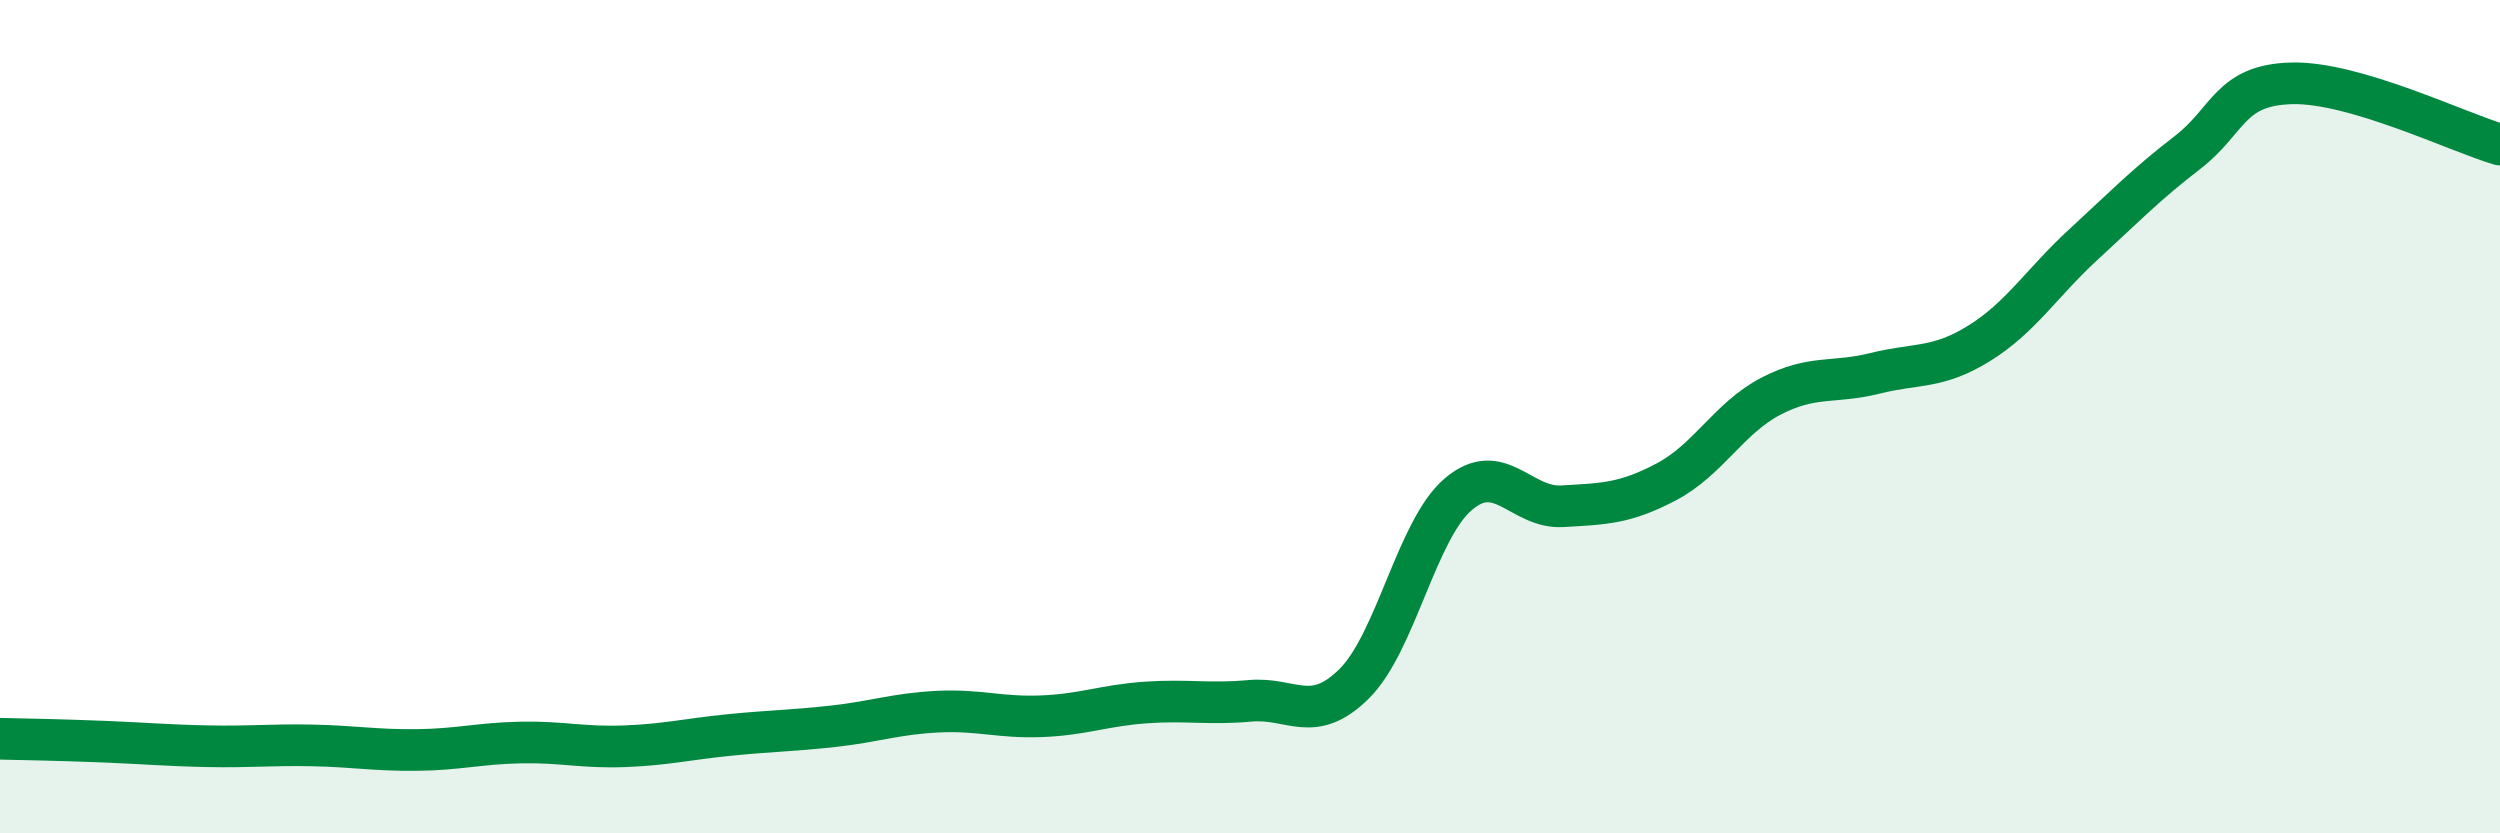
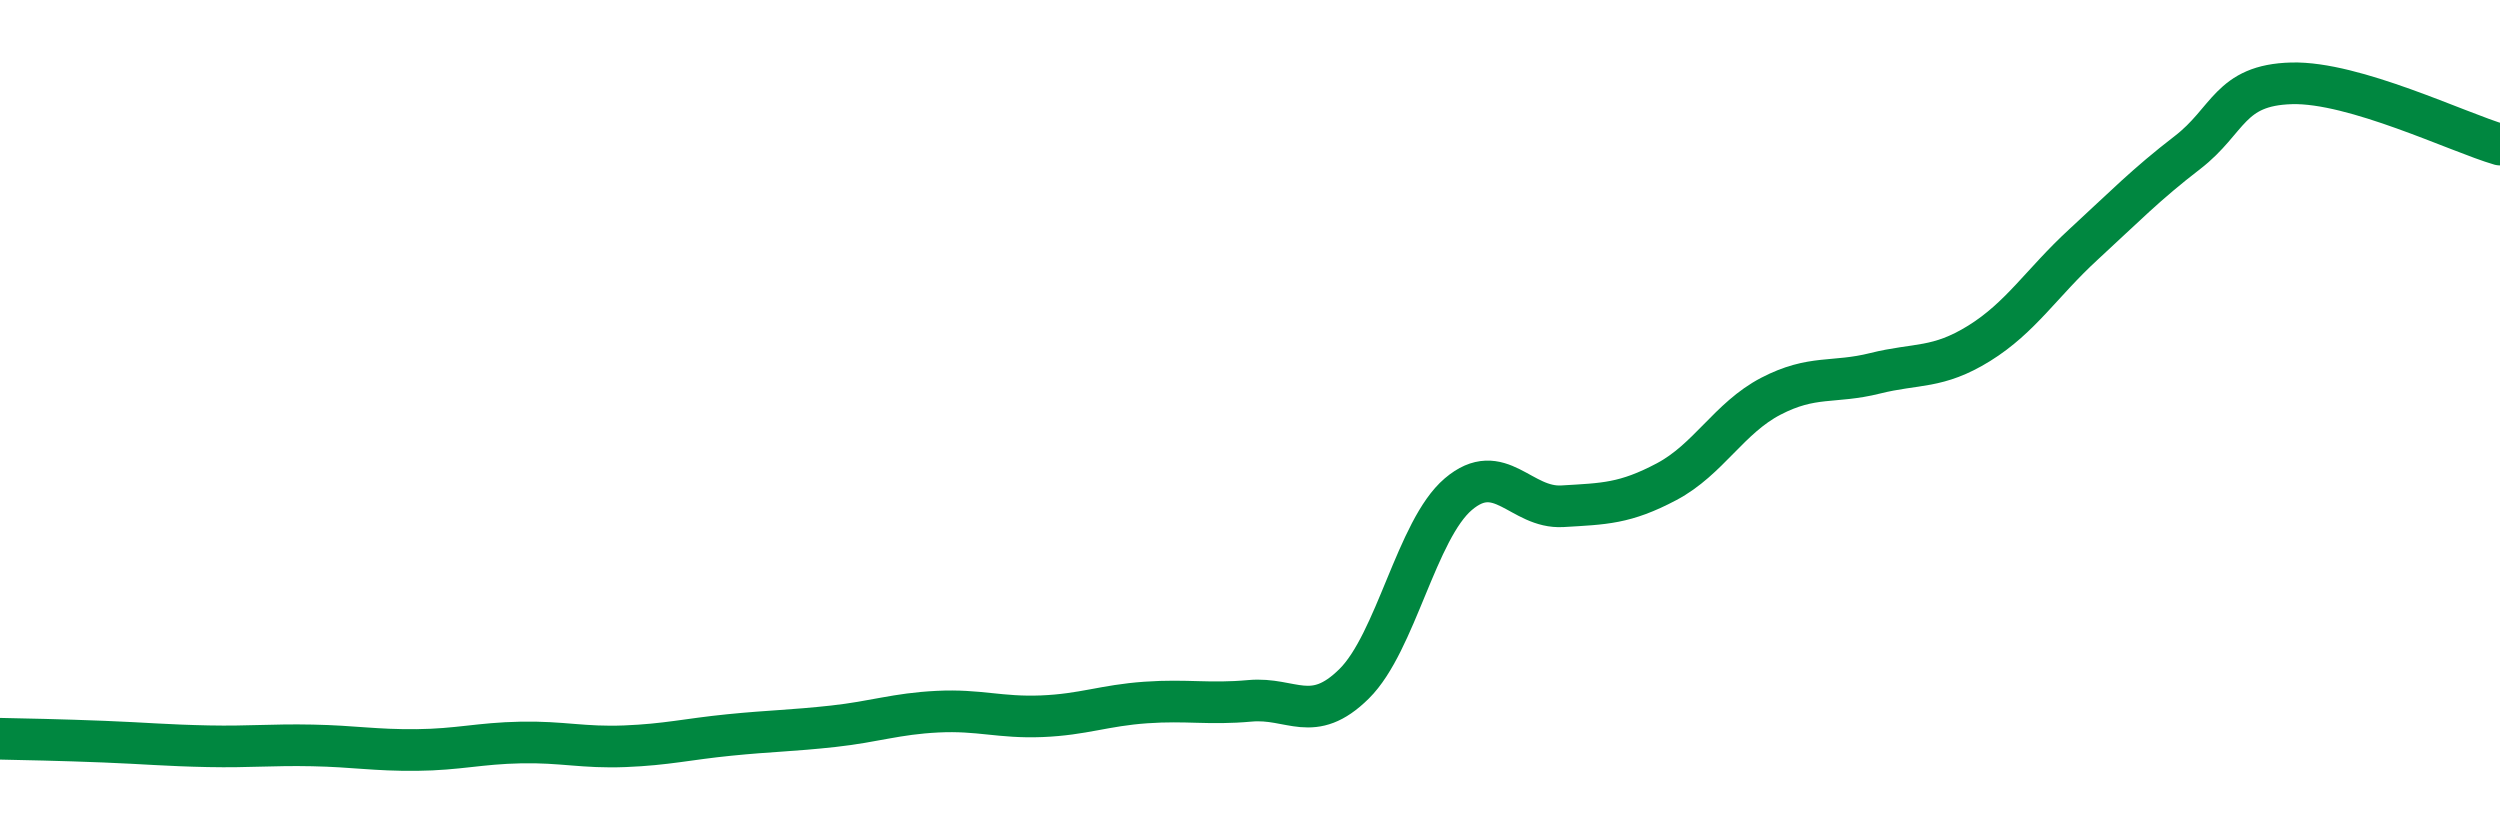
<svg xmlns="http://www.w3.org/2000/svg" width="60" height="20" viewBox="0 0 60 20">
-   <path d="M 0,17.73 C 0.5,17.74 1.5,17.76 2.5,17.8 C 3.5,17.84 4,17.89 5,17.91 C 6,17.93 6.5,17.87 7.5,17.89 C 8.5,17.91 9,18.01 10,18 C 11,17.99 11.5,17.84 12.5,17.82 C 13.5,17.8 14,17.95 15,17.91 C 16,17.87 16.5,17.74 17.5,17.64 C 18.5,17.54 19,17.54 20,17.43 C 21,17.32 21.5,17.13 22.5,17.08 C 23.5,17.03 24,17.23 25,17.19 C 26,17.15 26.5,16.93 27.5,16.86 C 28.5,16.79 29,16.91 30,16.82 C 31,16.73 31.5,17.4 32.5,16.41 C 33.5,15.42 34,12.71 35,11.86 C 36,11.01 36.5,12.21 37.5,12.15 C 38.5,12.09 39,12.09 40,11.56 C 41,11.03 41.5,10.03 42.5,9.51 C 43.5,8.99 44,9.21 45,8.96 C 46,8.71 46.5,8.86 47.5,8.24 C 48.5,7.62 49,6.79 50,5.87 C 51,4.95 51.5,4.43 52.5,3.66 C 53.5,2.89 53.5,2.04 55,2 C 56.5,1.96 59,3.18 60,3.47L60 20L0 20Z" fill="#008740" opacity="0.1" stroke-linecap="round" stroke-linejoin="round" />
  <path d="M 0,17.73 C 0.5,17.74 1.5,17.76 2.5,17.8 C 3.5,17.84 4,17.89 5,17.91 C 6,17.93 6.5,17.87 7.5,17.89 C 8.5,17.91 9,18.01 10,18 C 11,17.99 11.5,17.84 12.5,17.82 C 13.5,17.8 14,17.95 15,17.91 C 16,17.87 16.5,17.74 17.5,17.64 C 18.5,17.54 19,17.54 20,17.43 C 21,17.32 21.5,17.13 22.5,17.08 C 23.5,17.03 24,17.23 25,17.19 C 26,17.15 26.5,16.93 27.5,16.86 C 28.5,16.79 29,16.91 30,16.82 C 31,16.73 31.5,17.4 32.5,16.41 C 33.5,15.42 34,12.71 35,11.86 C 36,11.01 36.5,12.21 37.5,12.15 C 38.5,12.09 39,12.09 40,11.56 C 41,11.03 41.5,10.03 42.5,9.51 C 43.5,8.99 44,9.21 45,8.96 C 46,8.71 46.5,8.86 47.5,8.24 C 48.5,7.62 49,6.79 50,5.87 C 51,4.95 51.5,4.43 52.5,3.66 C 53.5,2.89 53.5,2.04 55,2 C 56.5,1.96 59,3.18 60,3.47" stroke="#008740" stroke-width="1" fill="none" stroke-linecap="round" stroke-linejoin="round" />
</svg>